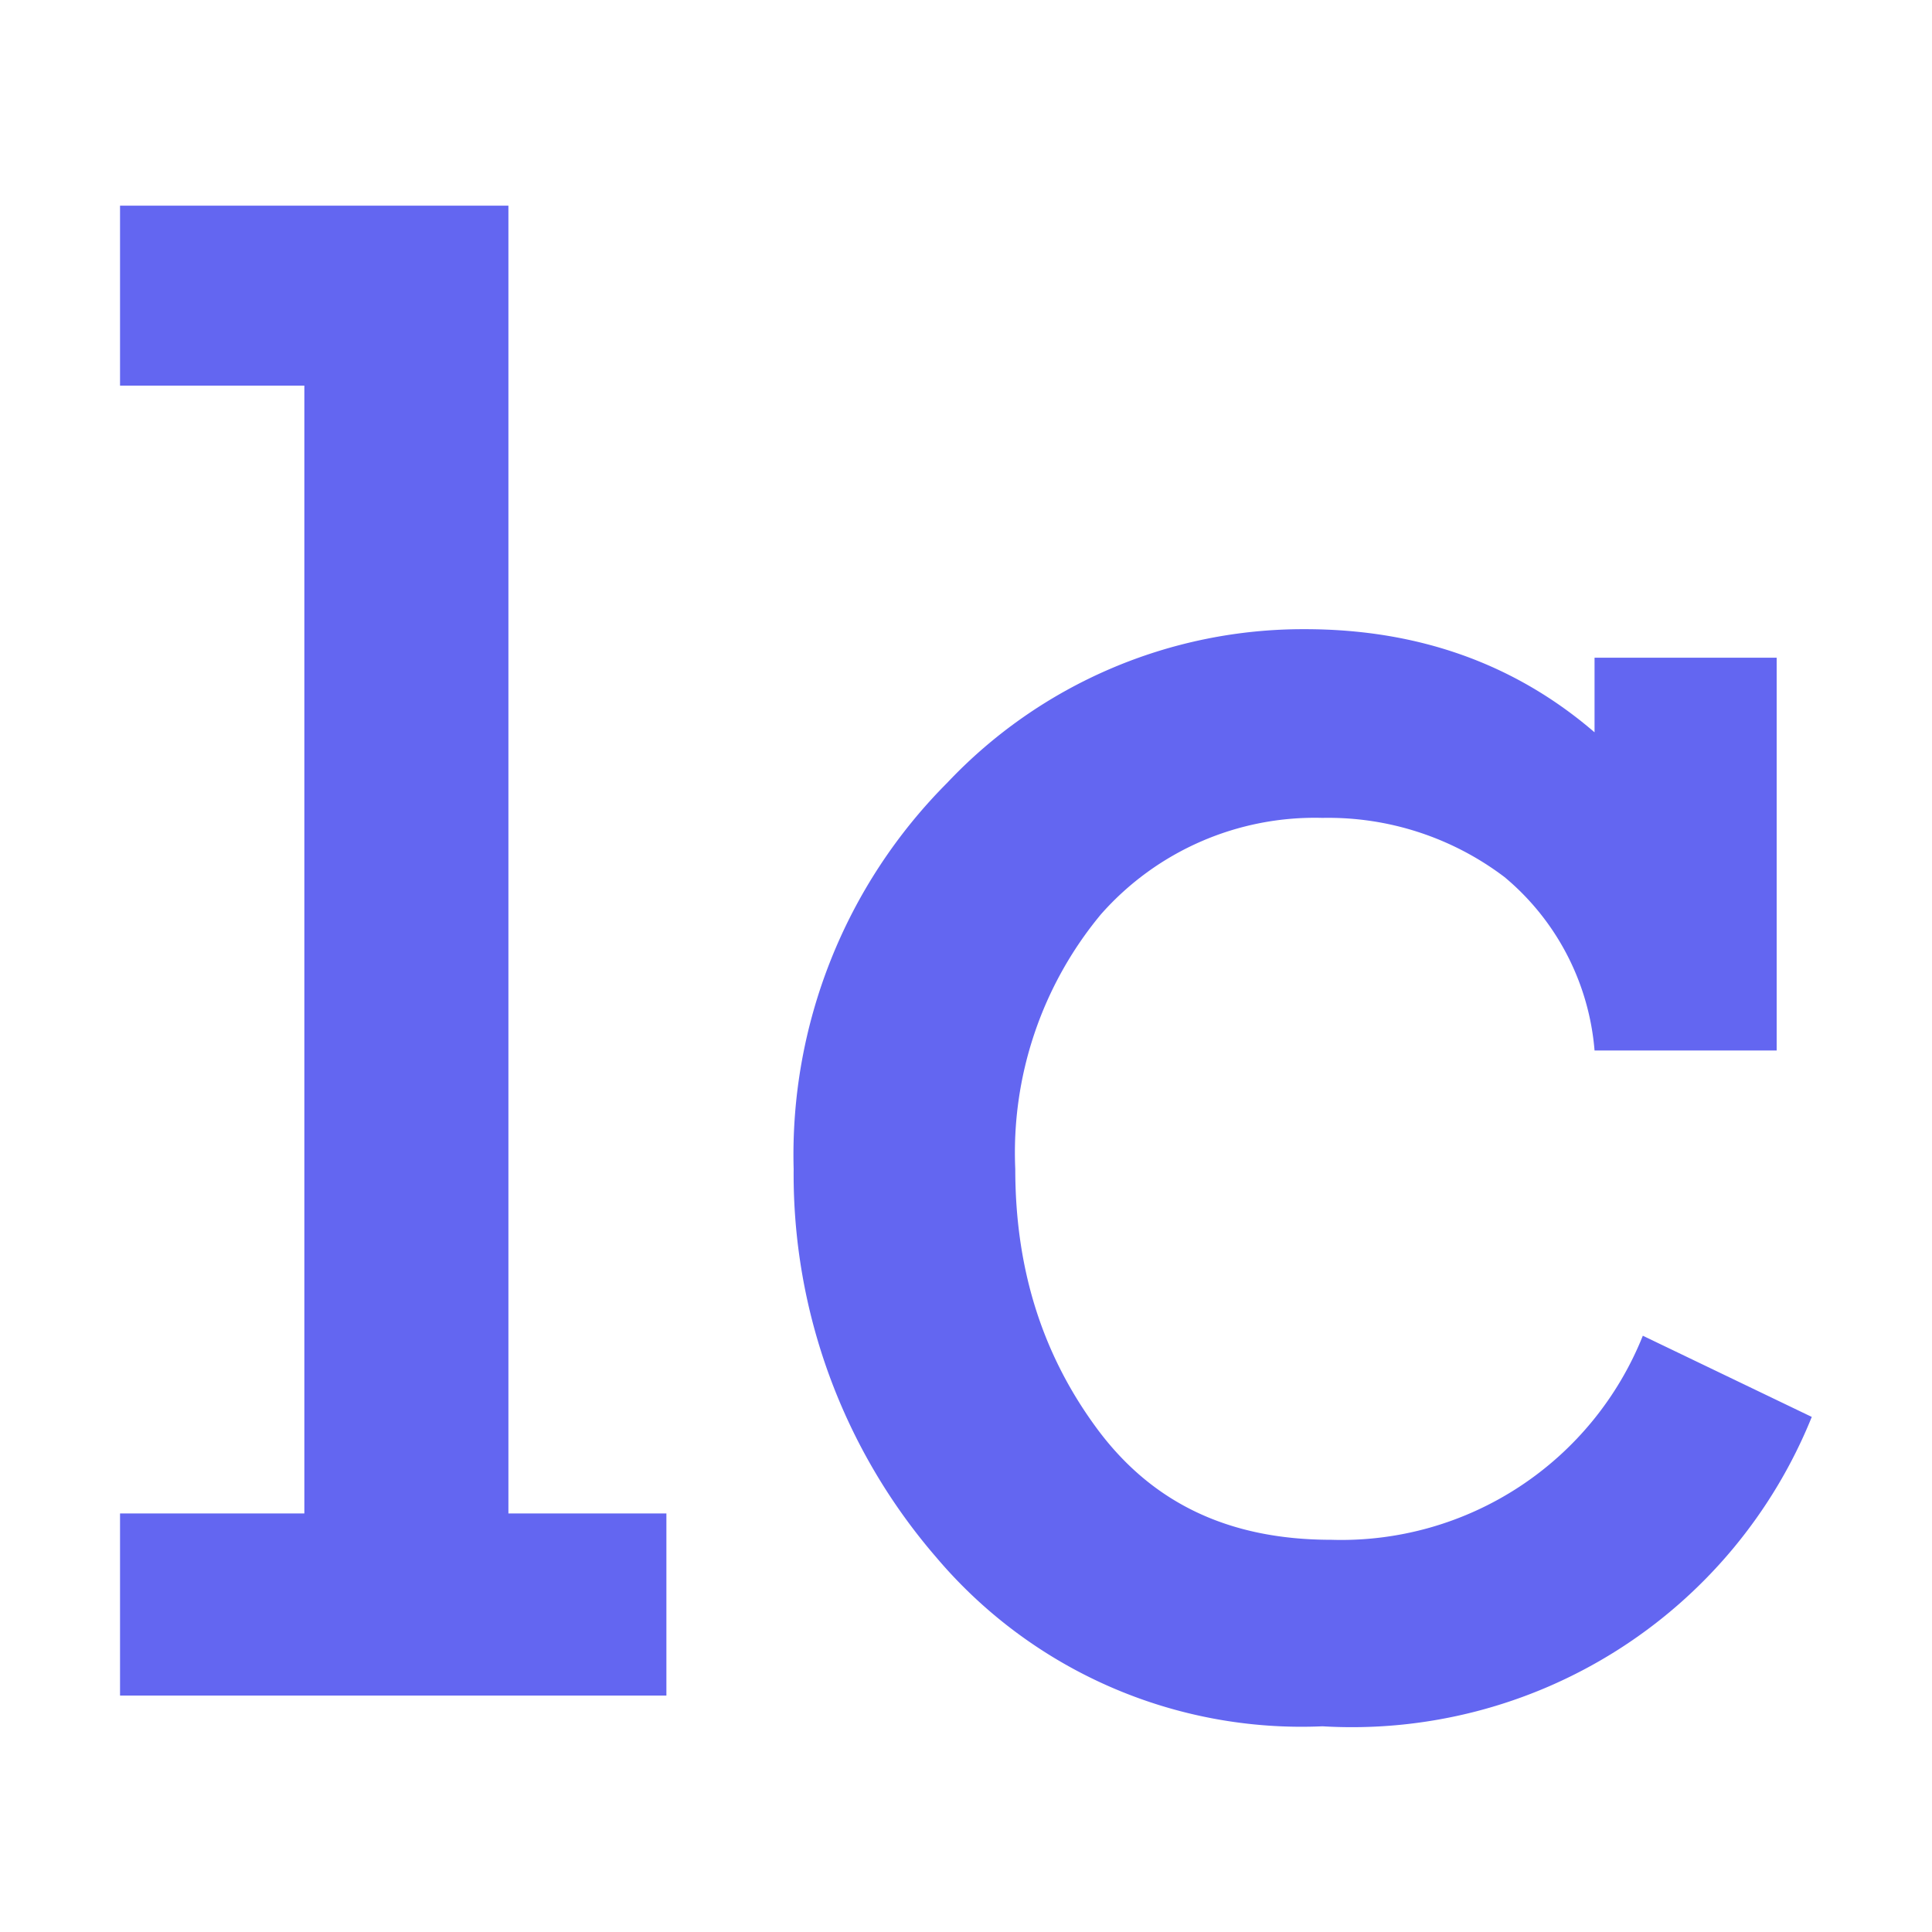
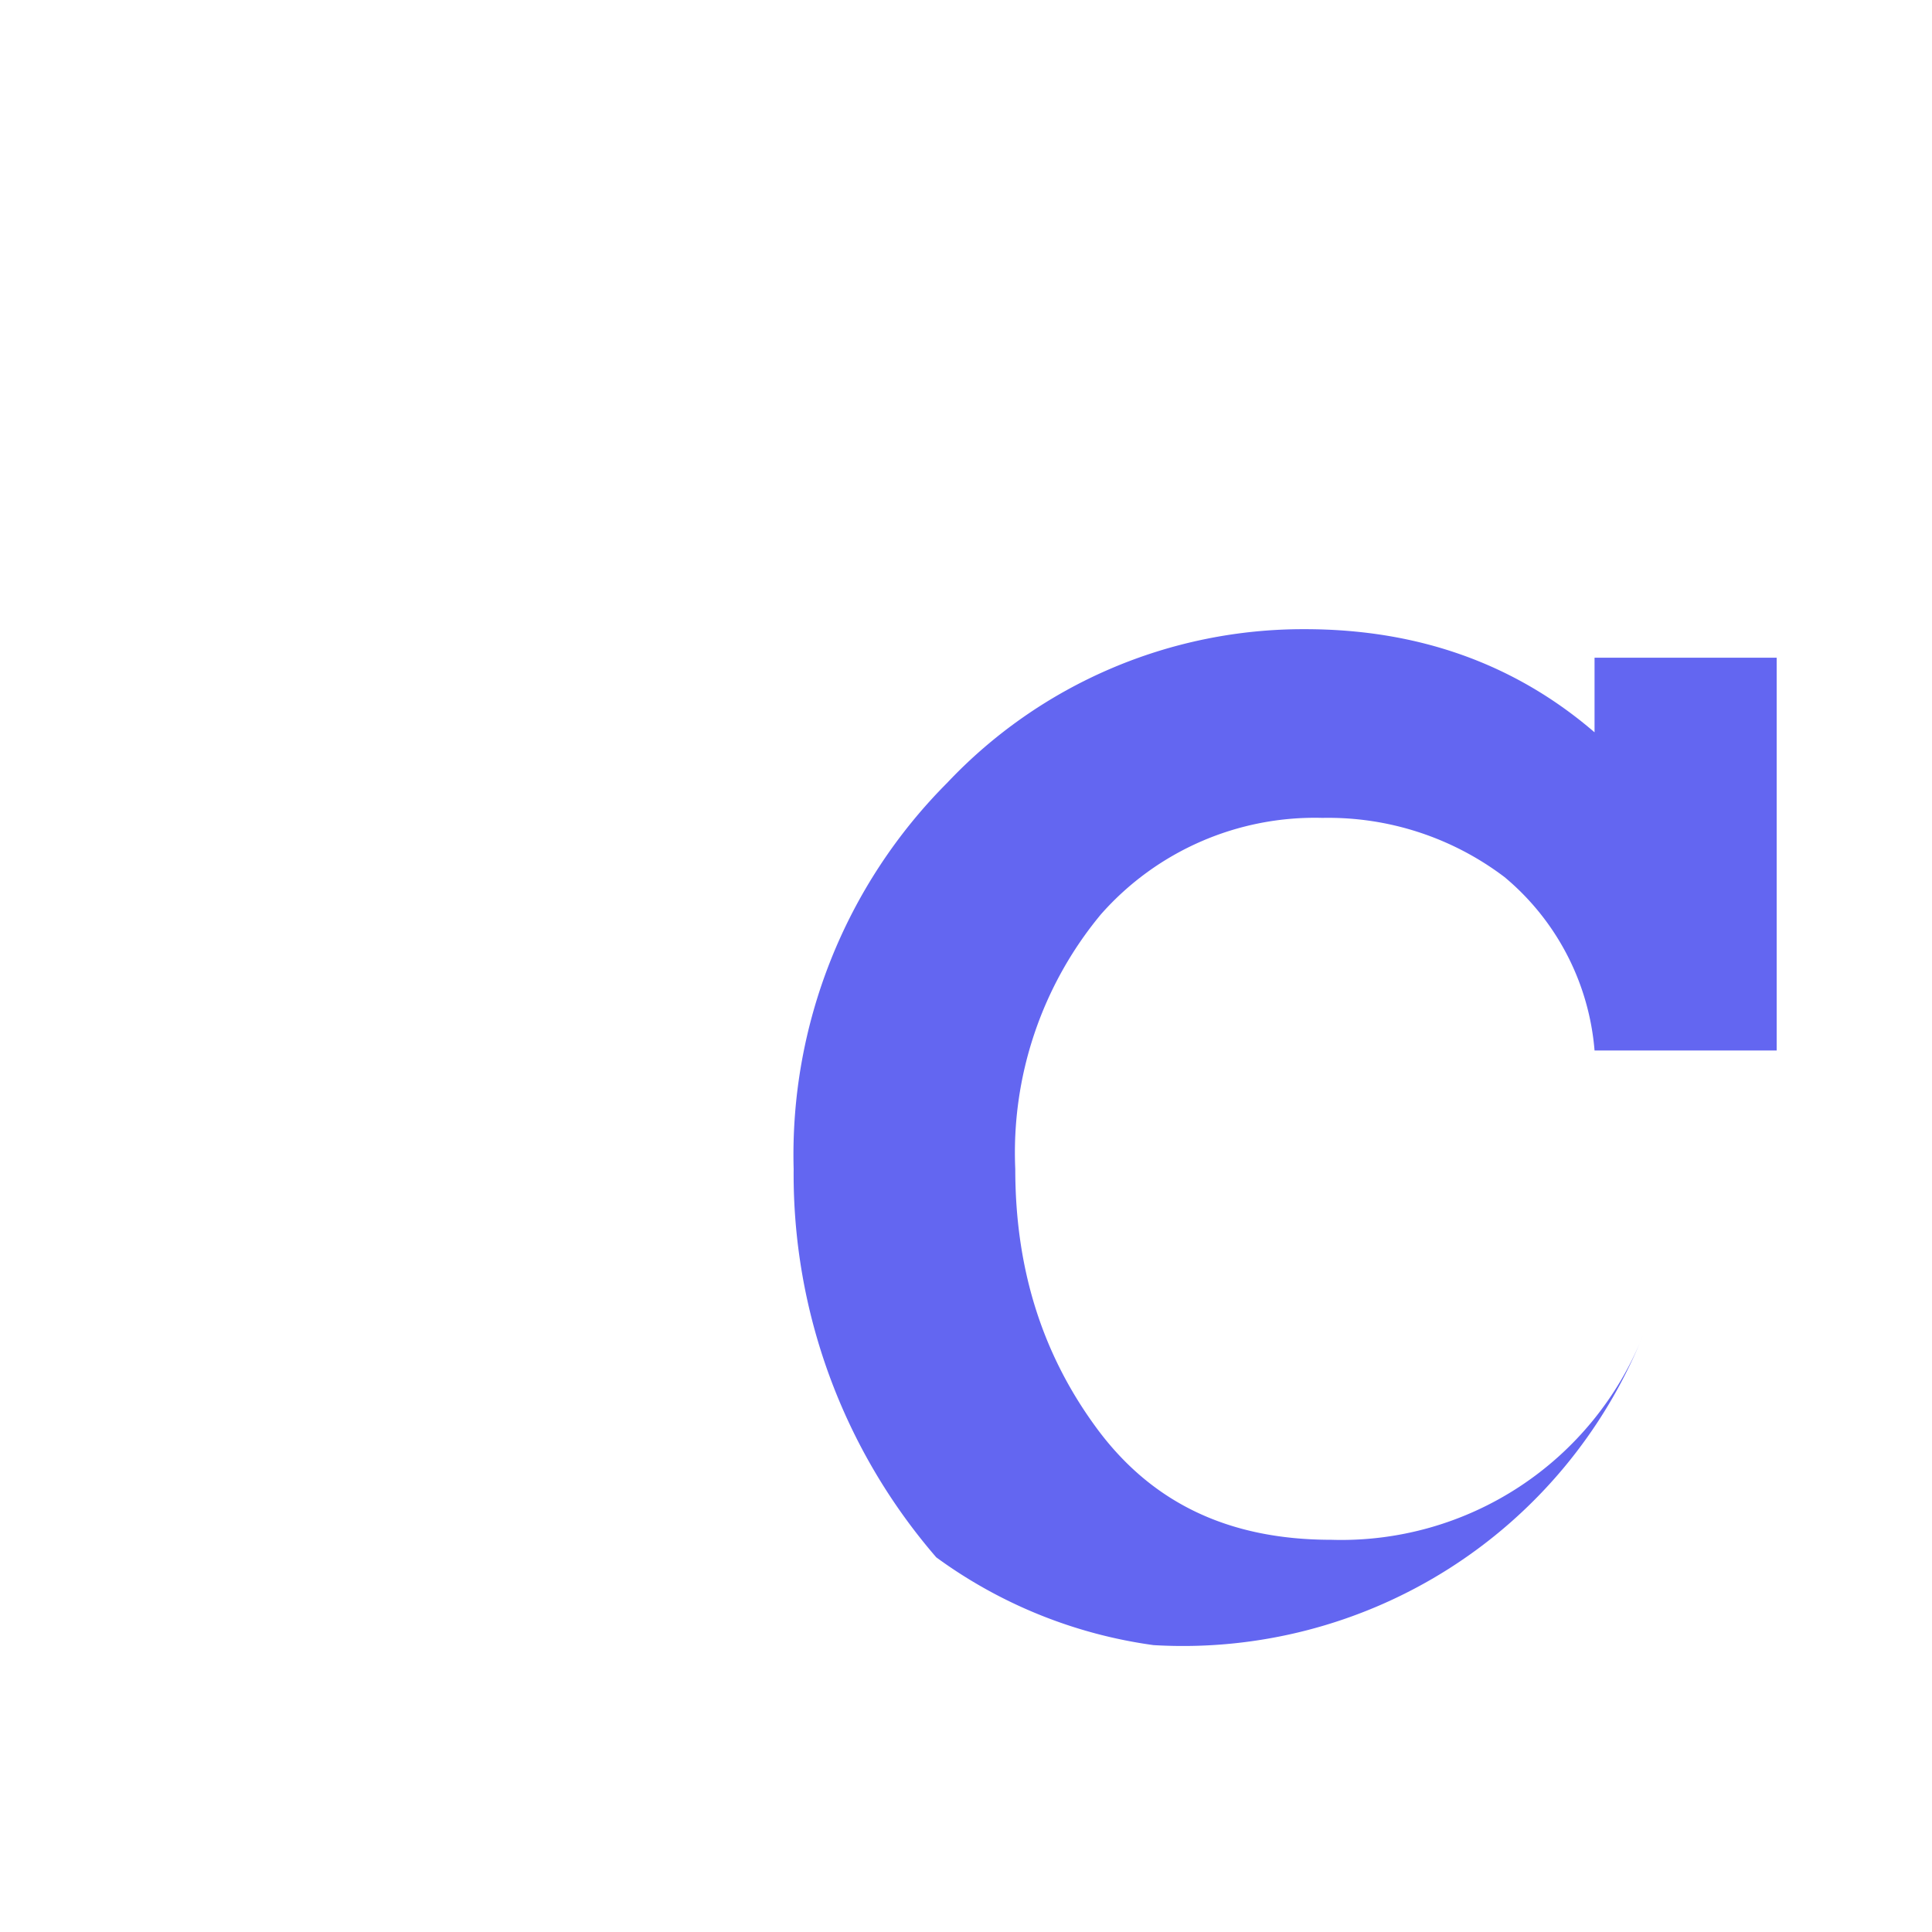
<svg xmlns="http://www.w3.org/2000/svg" viewBox="0 0 650 650" xml:space="preserve" style="fill-rule:evenodd;clip-rule:evenodd;stroke-linejoin:round;stroke-miterlimit:2">
  <style>:root{--foreground-color:#6366f1}@media (prefers-color-scheme:dark){:root{--foreground-color:#fff}}</style>
-   <path d="M.104-.083v-.514H.02v-.082h.177v.596h.072V0H.02v-.083h.084Z" style="fill:#6366f1;fill-rule:nonzero" transform="translate(25.619 570.46) scale(738.23)" />
-   <path d="M.483-.473v.179H.4a.115.115 0 0 0-.041-.079A.133.133 0 0 0 .276-.4a.13.13 0 0 0-.101.044.17.17 0 0 0-.039.116c0 .045.012.084.037.118.025.034.06.051.107.051a.148.148 0 0 0 .142-.093l.077.037a.226.226 0 0 1-.223.141A.218.218 0 0 1 .1-.063.267.267 0 0 1 .035-.24a.24.24 0 0 1 .07-.176.223.223 0 0 1 .163-.07c.052 0 .096.016.132.047v-.034h.083Z" style="fill:#6366f1;fill-rule:nonzero" transform="translate(241.176 570.46) scale(738.23)" />
+   <path d="M.483-.473v.179H.4a.115.115 0 0 0-.041-.079A.133.133 0 0 0 .276-.4a.13.13 0 0 0-.101.044.17.17 0 0 0-.039.116c0 .045.012.084.037.118.025.034.06.051.107.051a.148.148 0 0 0 .142-.093a.226.226 0 0 1-.223.141A.218.218 0 0 1 .1-.063.267.267 0 0 1 .035-.24a.24.24 0 0 1 .07-.176.223.223 0 0 1 .163-.07c.052 0 .096.016.132.047v-.034h.083Z" style="fill:#6366f1;fill-rule:nonzero" transform="translate(241.176 570.46) scale(738.23)" />
</svg>